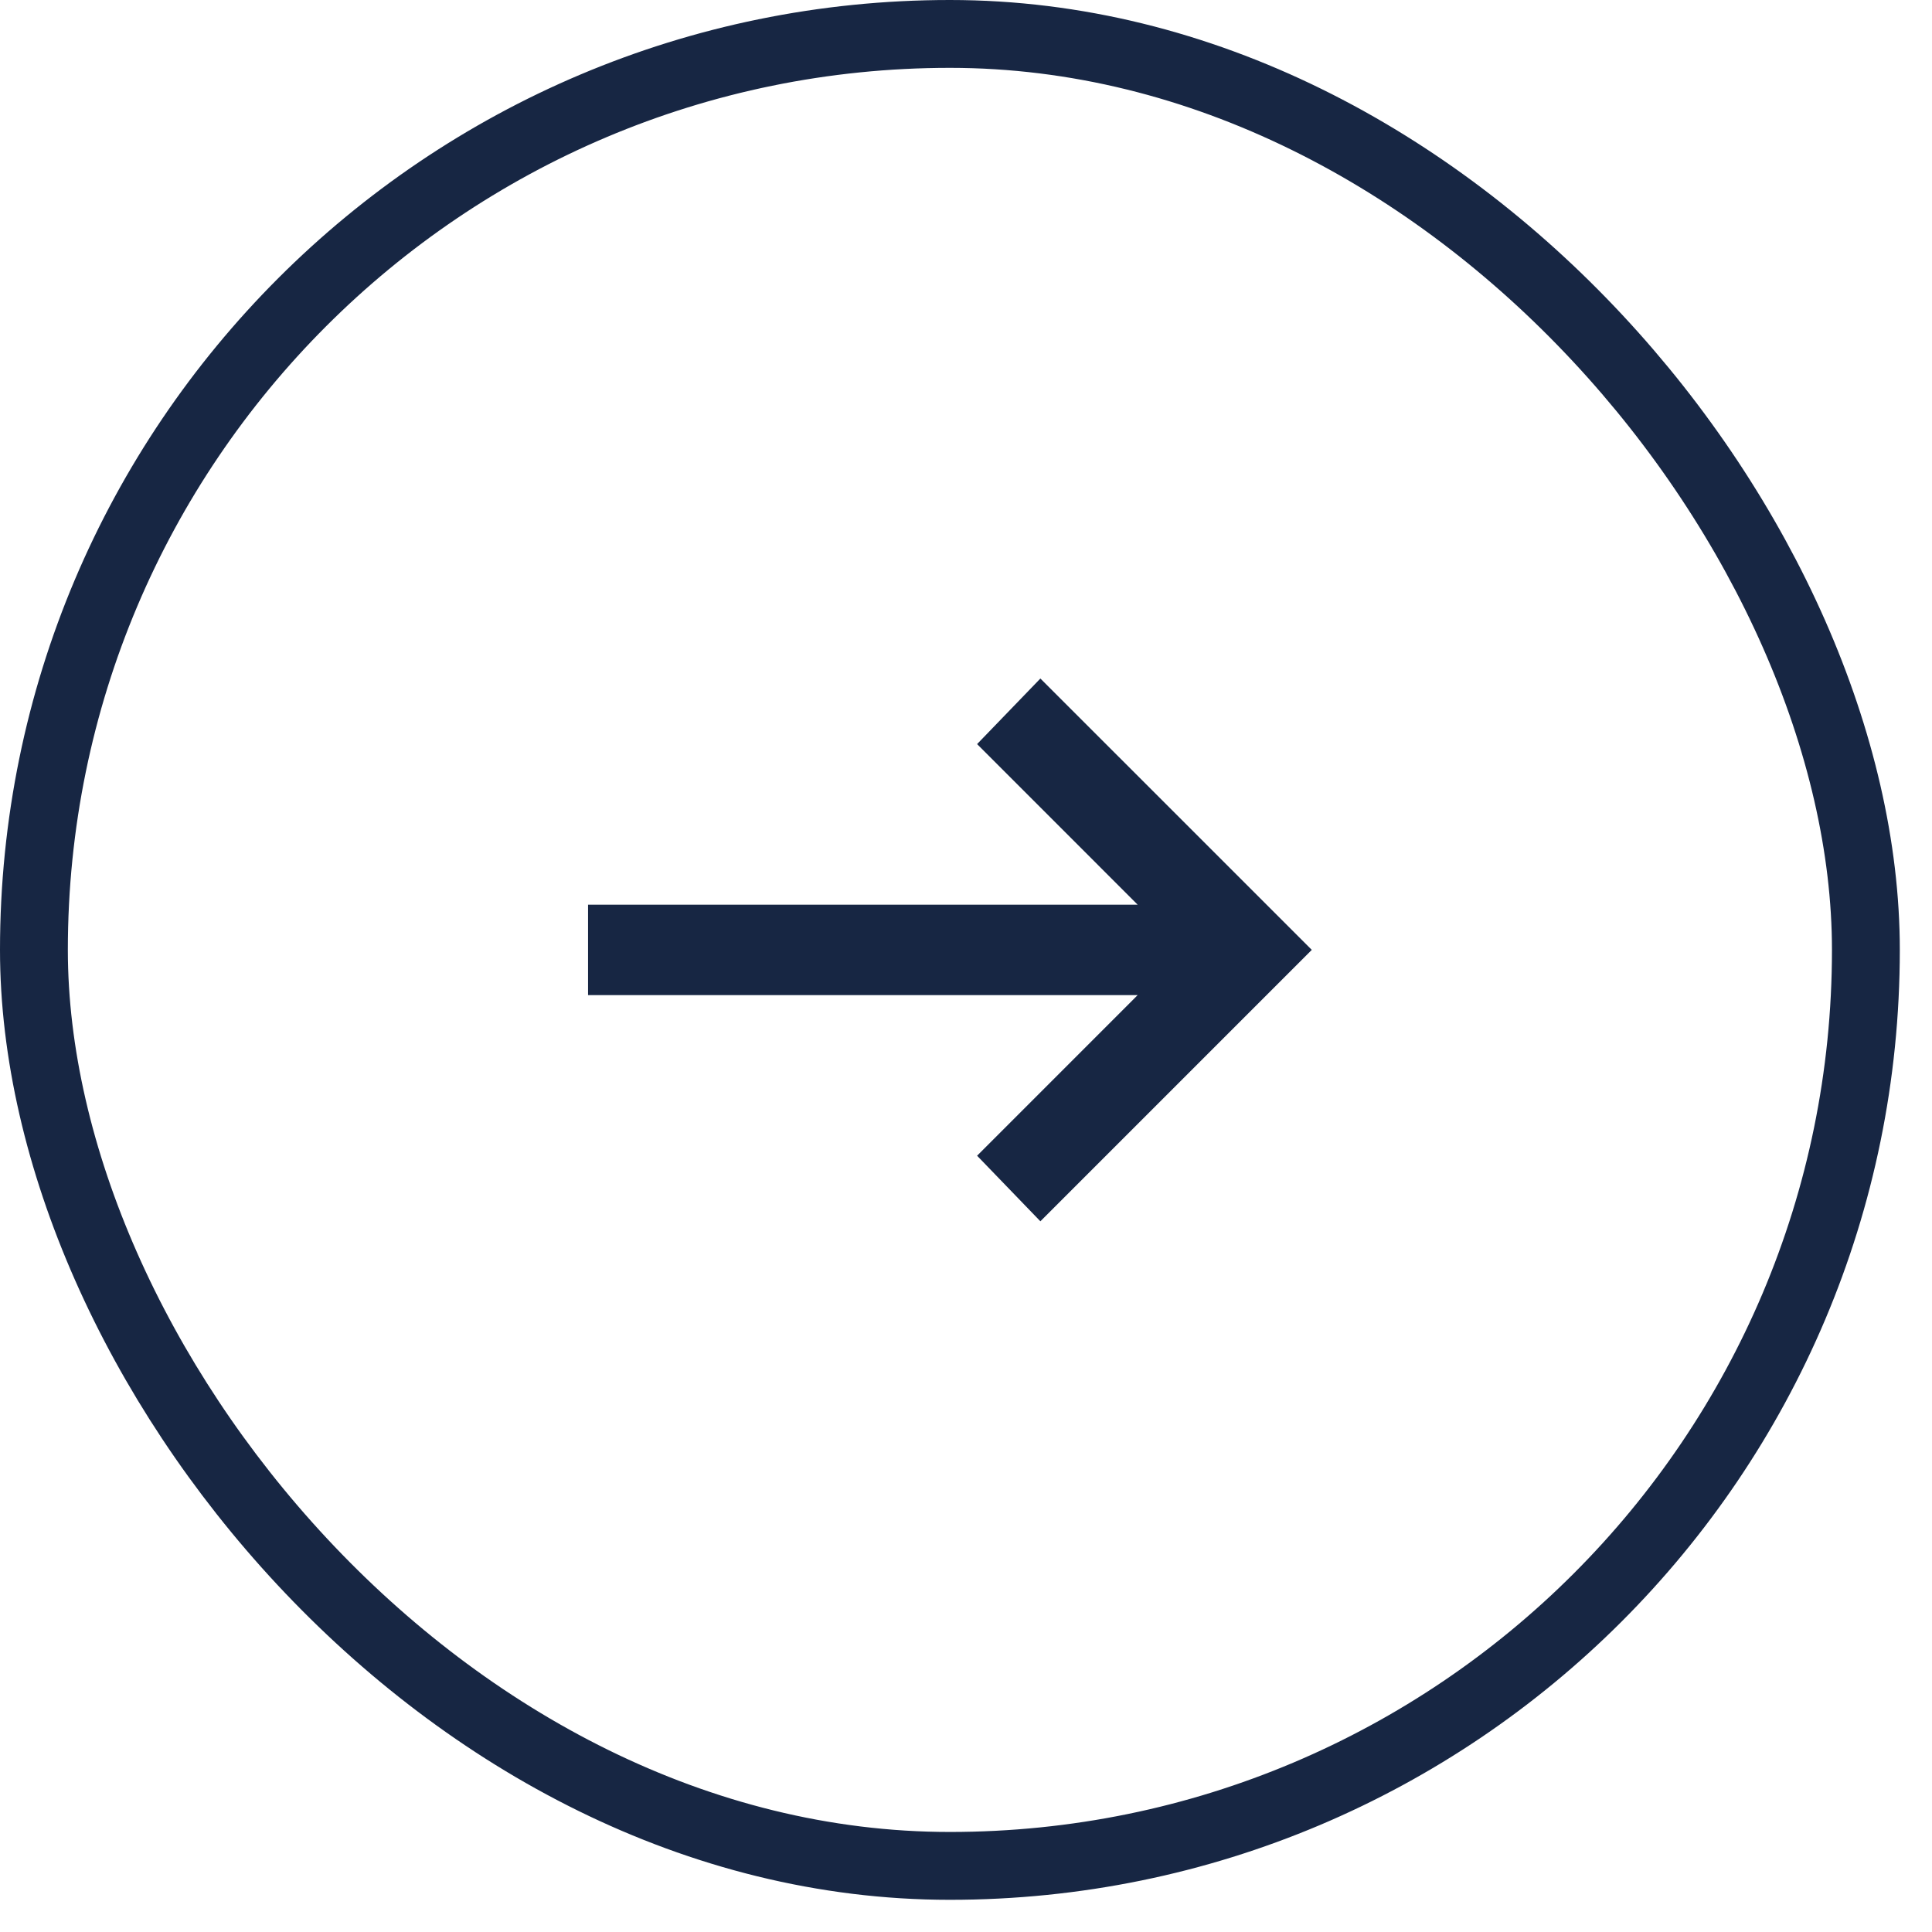
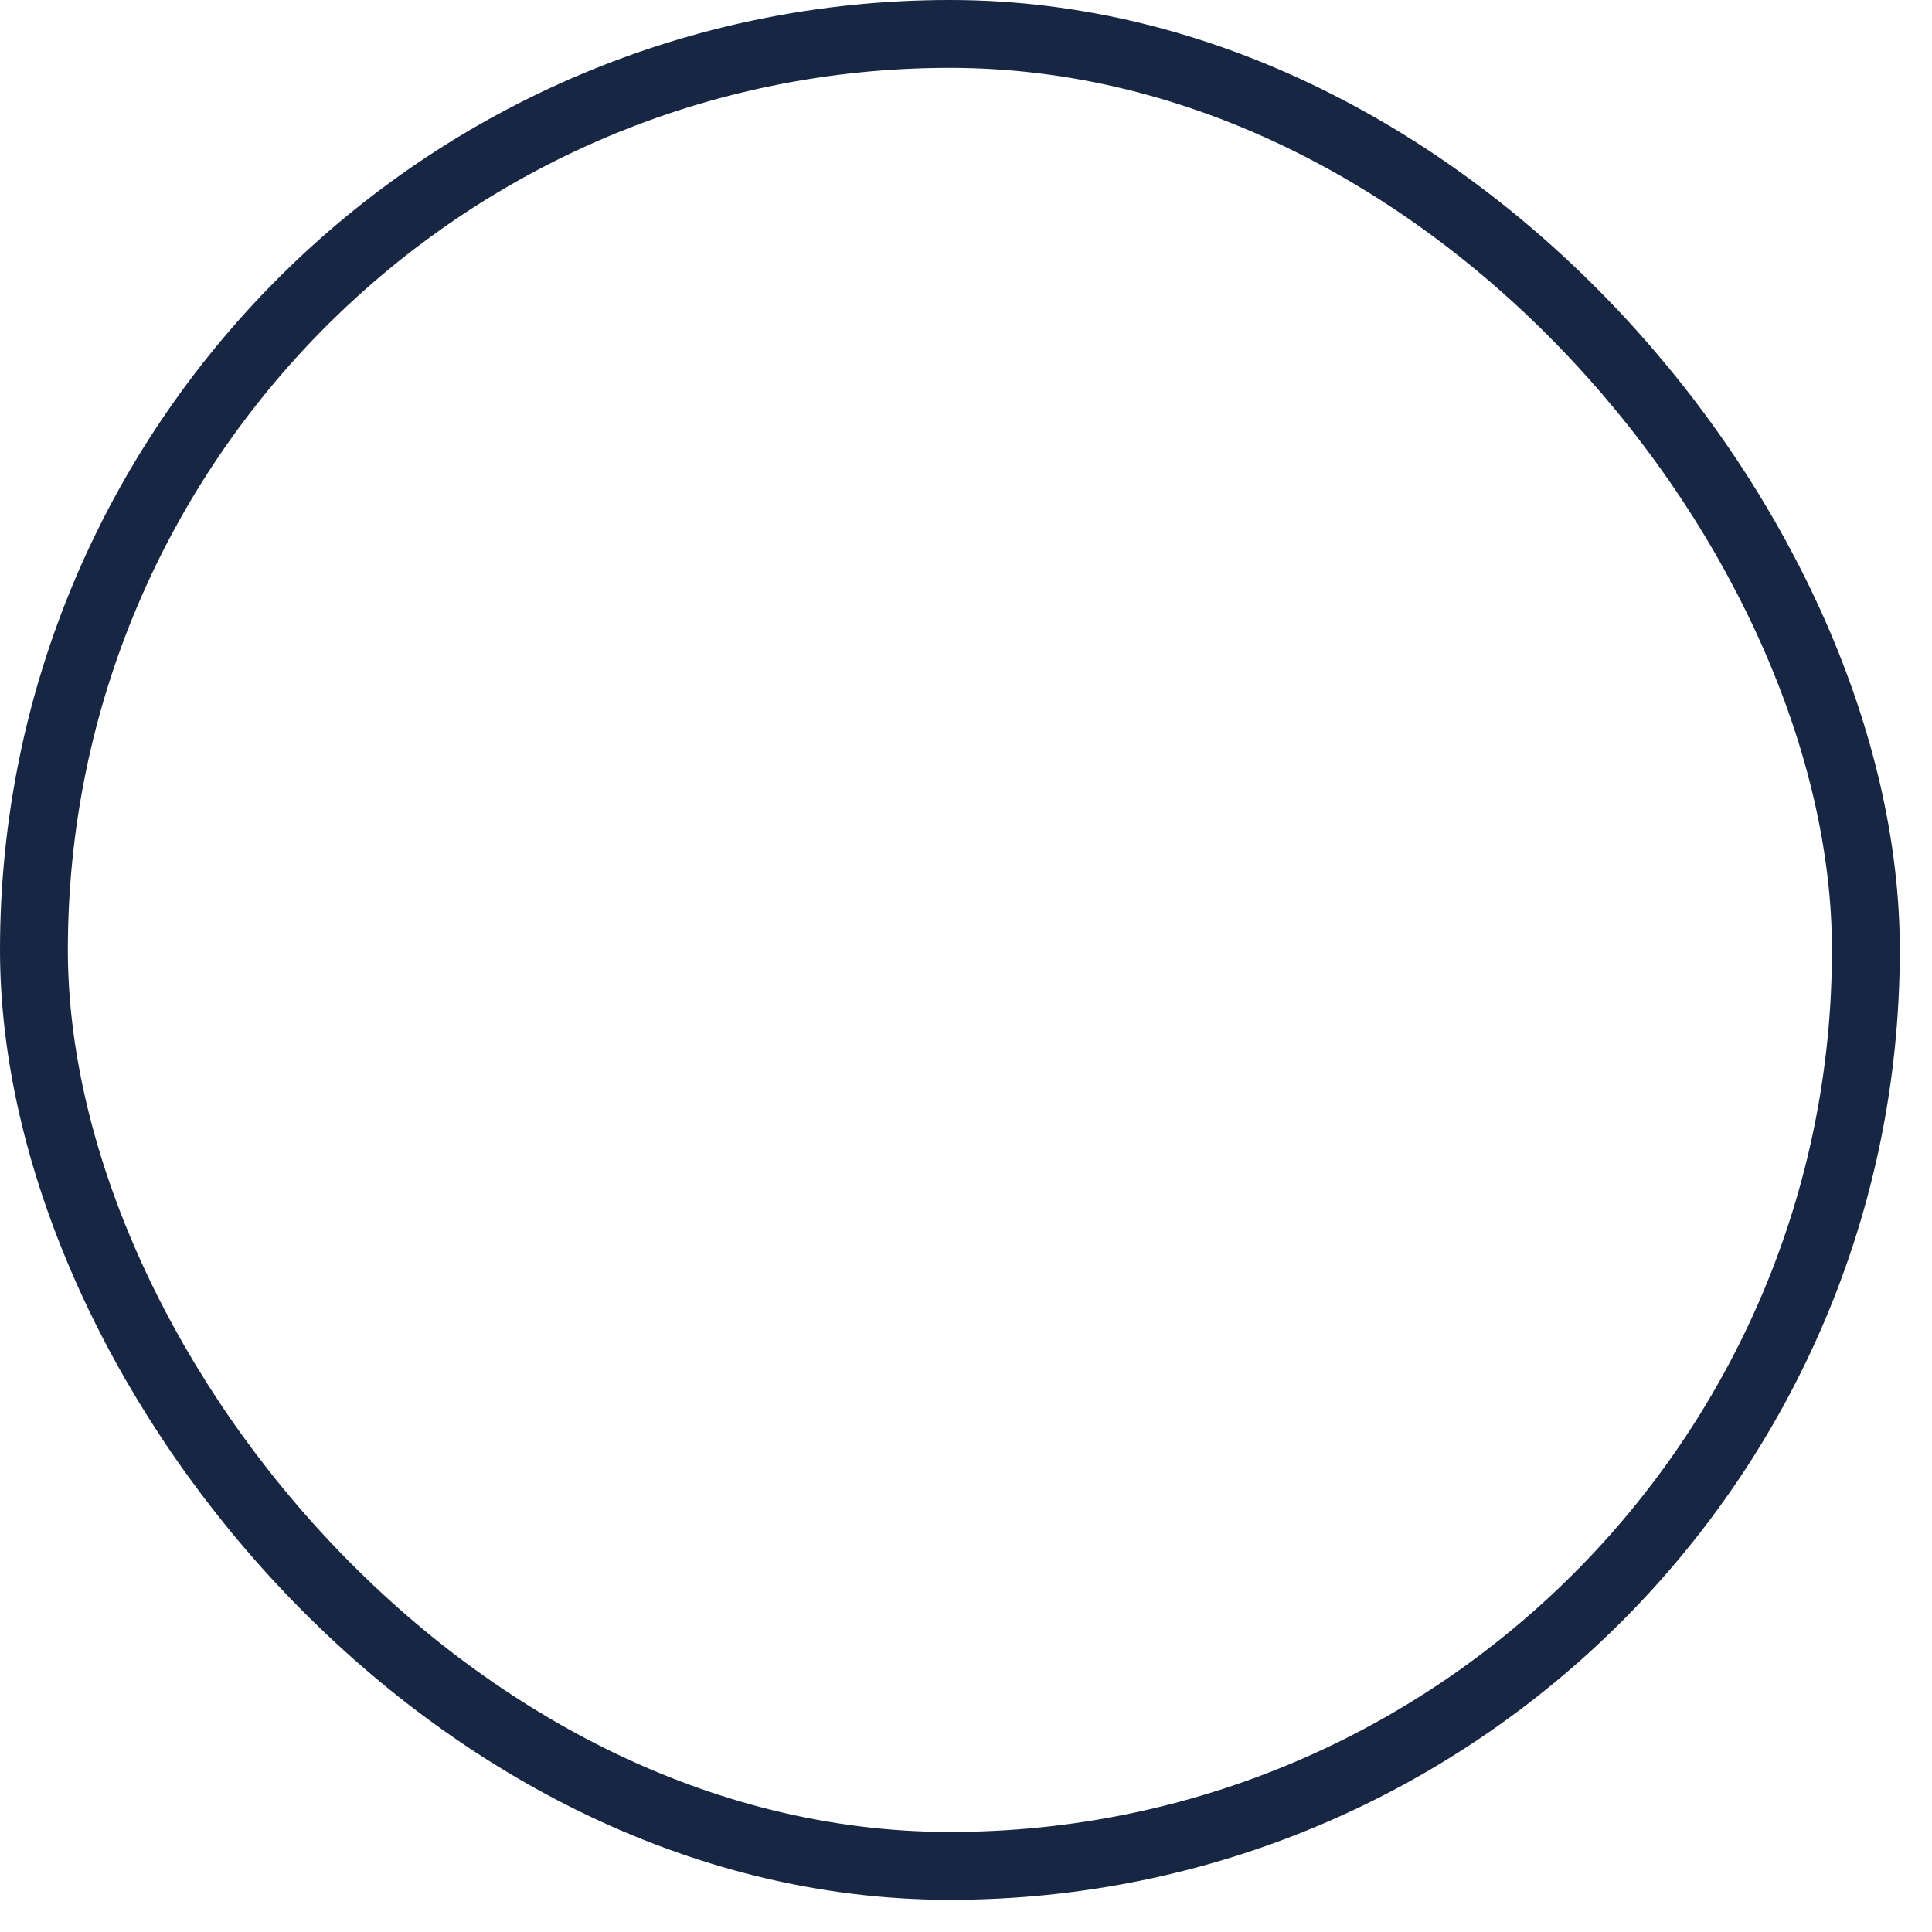
<svg xmlns="http://www.w3.org/2000/svg" width="50" height="50" viewBox="0 0 50 50" fill="none">
  <g id="Frame 427318201">
    <rect x="0.878" y="0.878" width="47.411" height="47.411" rx="23.705" stroke="#172643" stroke-width="1.756" />
    <g id="arrow_right_alt">
      <mask id="mask0_305_25" style="mask-type:alpha" maskUnits="userSpaceOnUse" x="10" y="10" width="29" height="29">
        <rect id="Bounding box" x="10.536" y="10.535" width="28.095" height="28.095" fill="#D9D9D9" />
      </mask>
      <g mask="url(#mask0_305_25)">
-         <path id="arrow_right_alt_2" d="M26.925 31.607L25.287 29.91L29.442 25.754H15.219V23.413H29.442L25.287 19.257L26.925 17.56L33.949 24.583L26.925 31.607Z" fill="#172643" />
-       </g>
+         </g>
    </g>
  </g>
</svg>